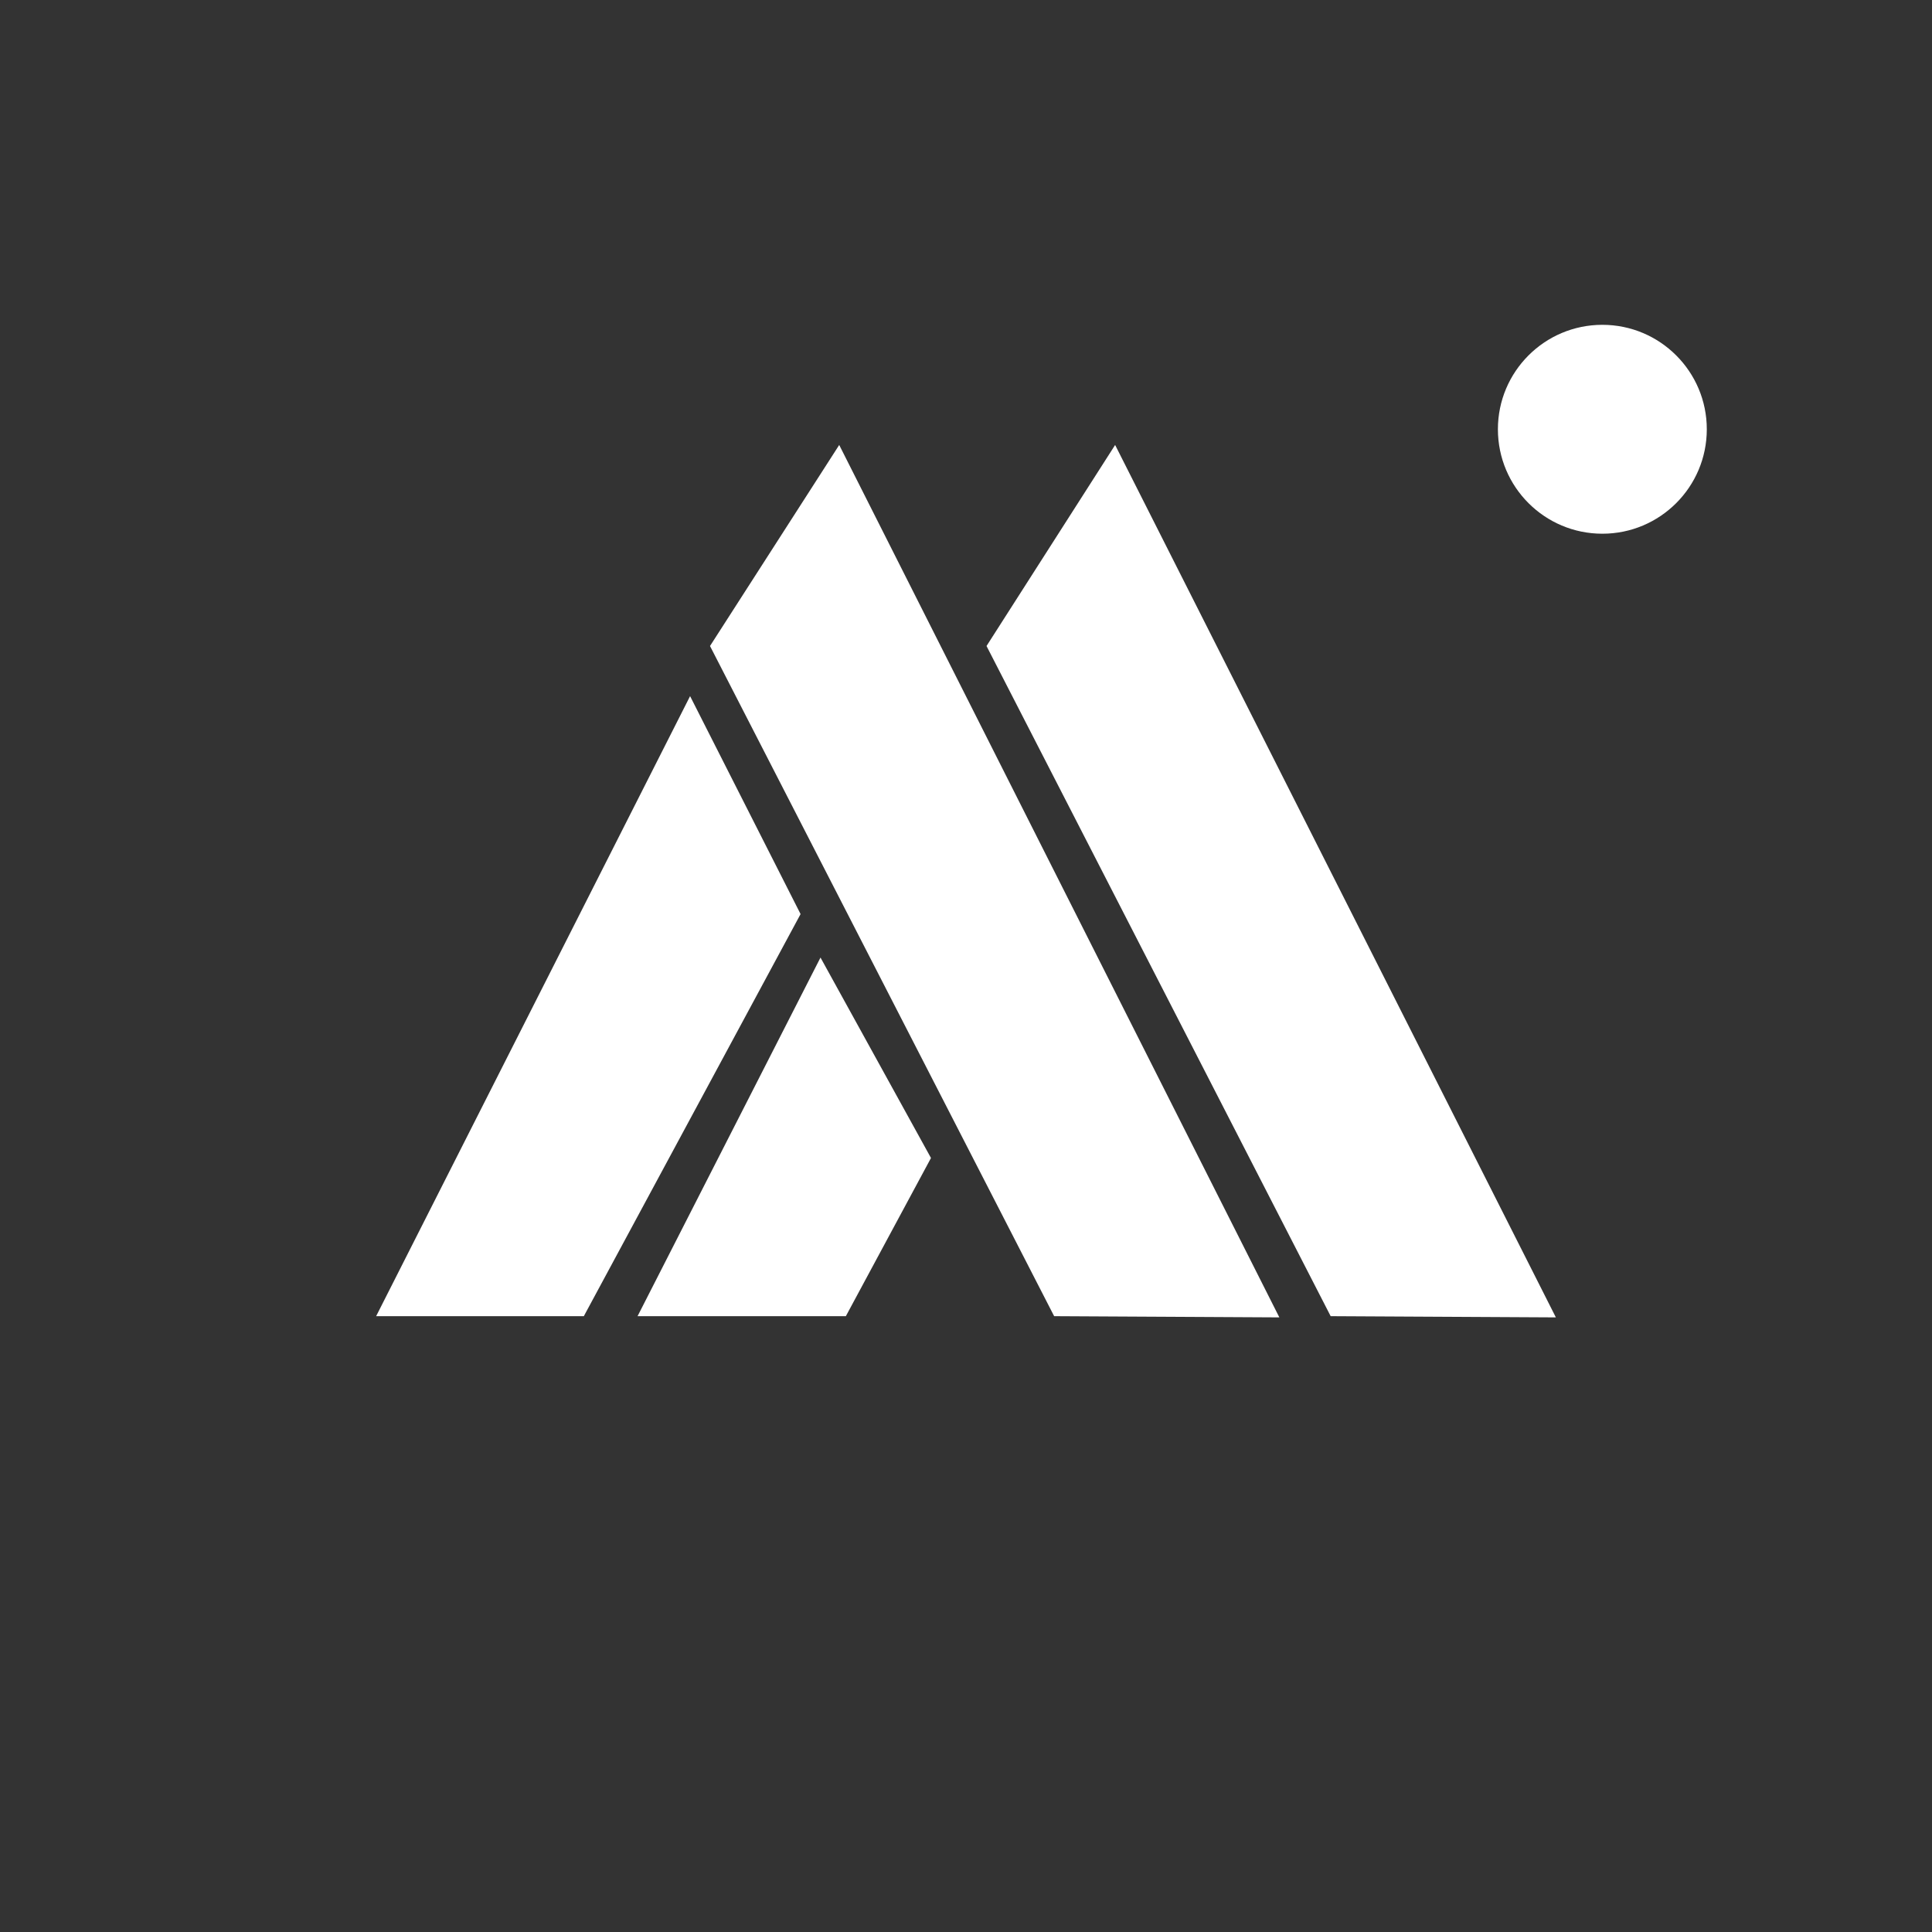
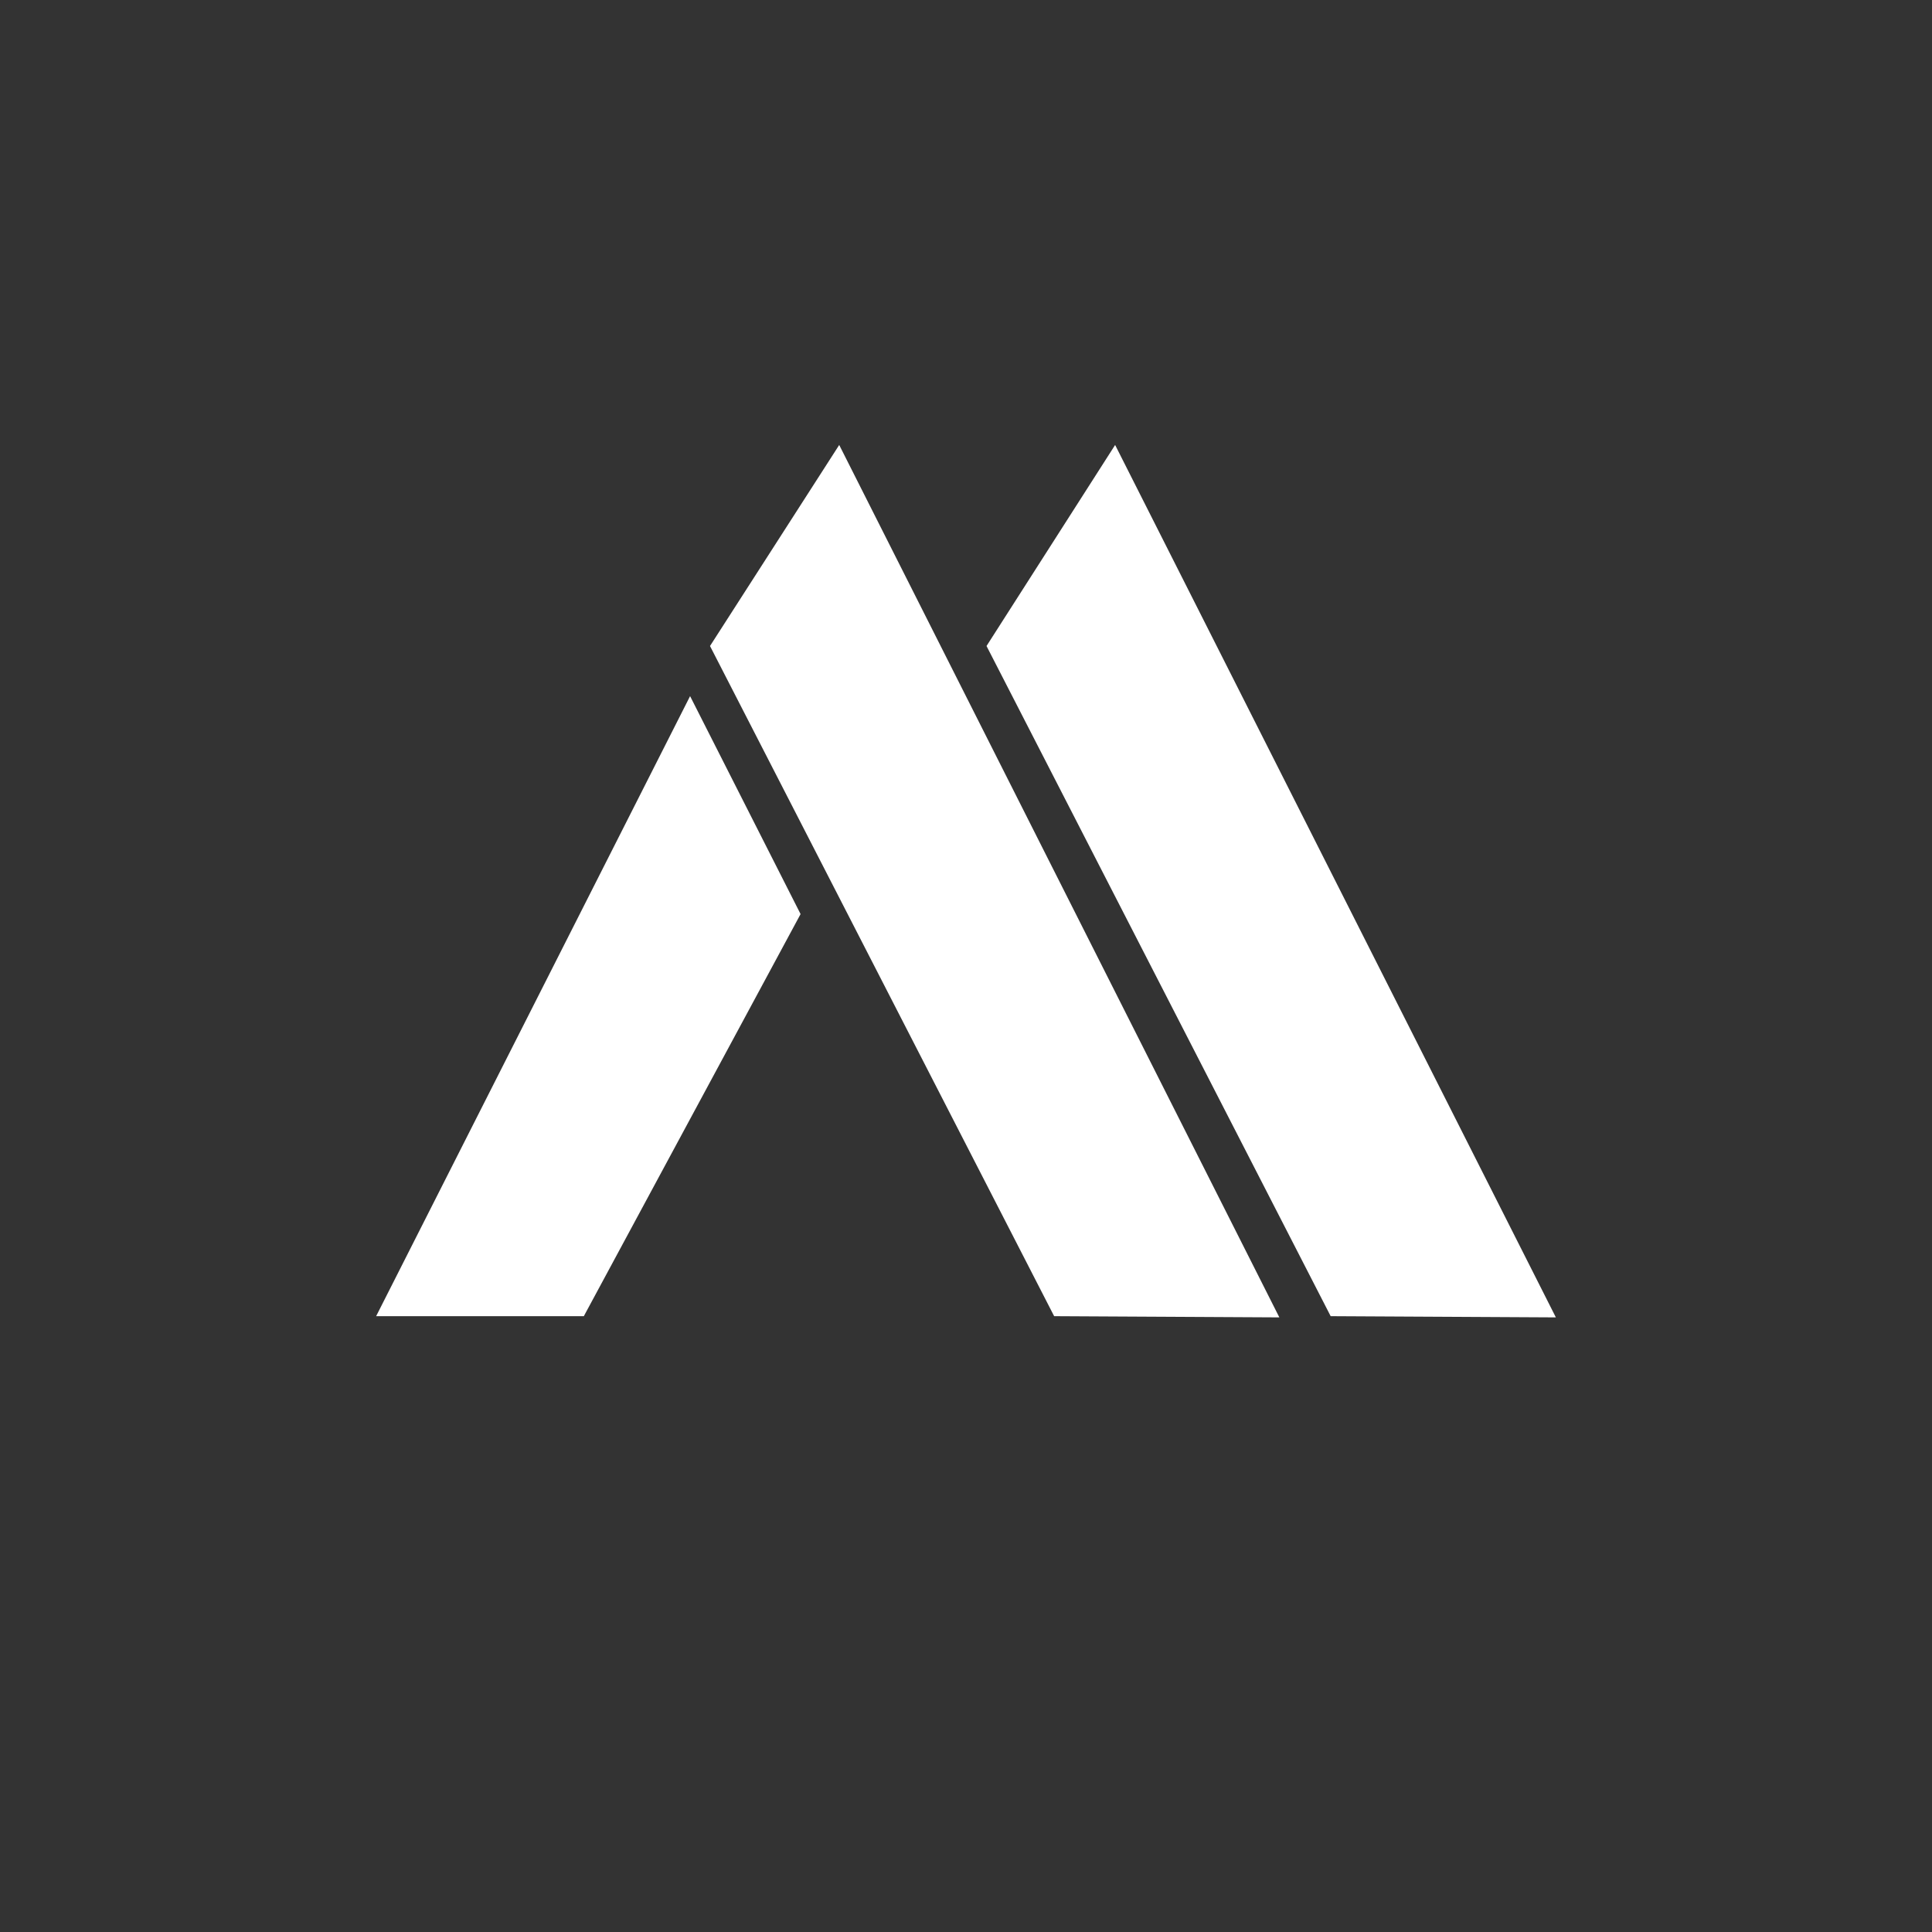
<svg xmlns="http://www.w3.org/2000/svg" id="图层_1" data-name="图层 1" viewBox="0 0 32 32">
  <rect x="0" y="0" width="32" height="32" fill="#333333" stroke="none" />
  <defs>
    <style>.cls-1{fill:#fff;}</style>
  </defs>
-   <circle class="cls-1" cx="26.54" cy="7.11" r="1.73" />
  <polygon class="cls-1" points="17.46 21.8 11.76 10.7 13.9 7.37 21.19 21.82 17.46 21.8" />
  <polygon class="cls-1" points="22.04 21.8 16.34 10.7 18.47 7.37 25.77 21.82 22.04 21.8" />
  <polygon class="cls-1" points="13.26 15.14 11.43 11.53 6.23 21.8 9.67 21.8 13.26 15.14" />
-   <polygon class="cls-1" points="14.01 21.8 15.42 19.18 13.59 15.86 10.56 21.8 14.01 21.8" />
</svg>